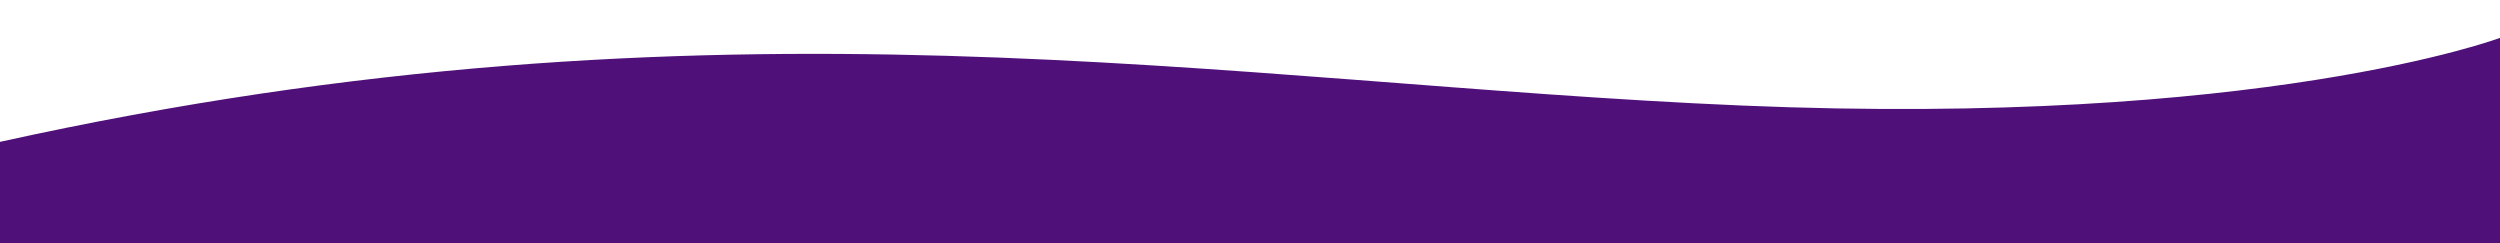
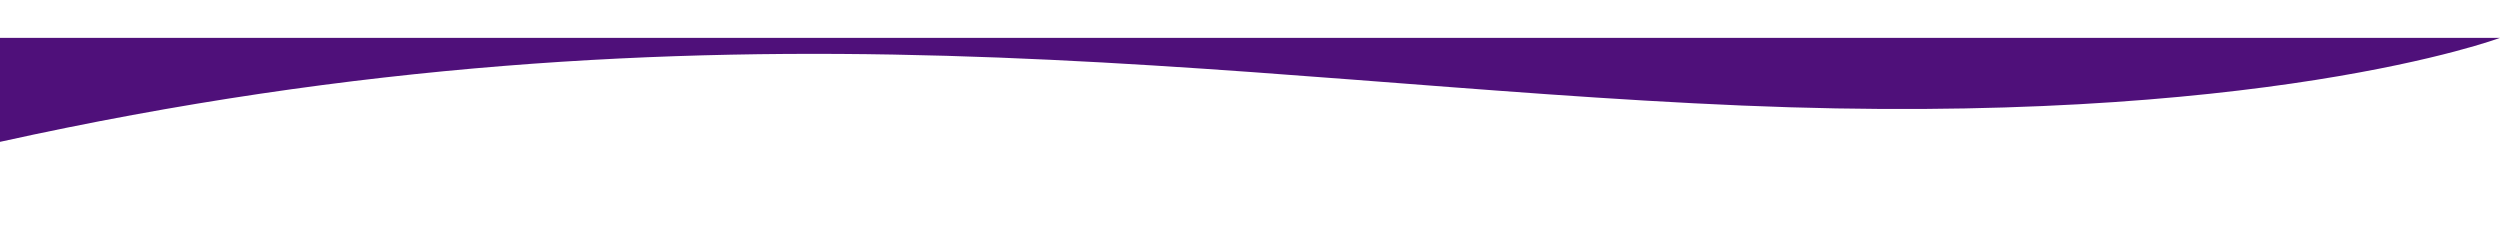
<svg xmlns="http://www.w3.org/2000/svg" version="1.1" id="Layer_1" x="0px" y="0px" viewBox="0 0 1921 186.8" style="enable-background:new 0 0 1921 186.8;" xml:space="preserve">
  <style type="text/css">
	.st0{fill:#4F107A;}
</style>
-   <path class="st0" d="M1921,29.1c0,0-183.9,68.9-582.5,52S553.2-13.2,0,109c0,5.3,0,77.8,0,77.8h1921V29.1z" />
+   <path class="st0" d="M1921,29.1c0,0-183.9,68.9-582.5,52S553.2-13.2,0,109c0,5.3,0,77.8,0,77.8V29.1z" />
</svg>